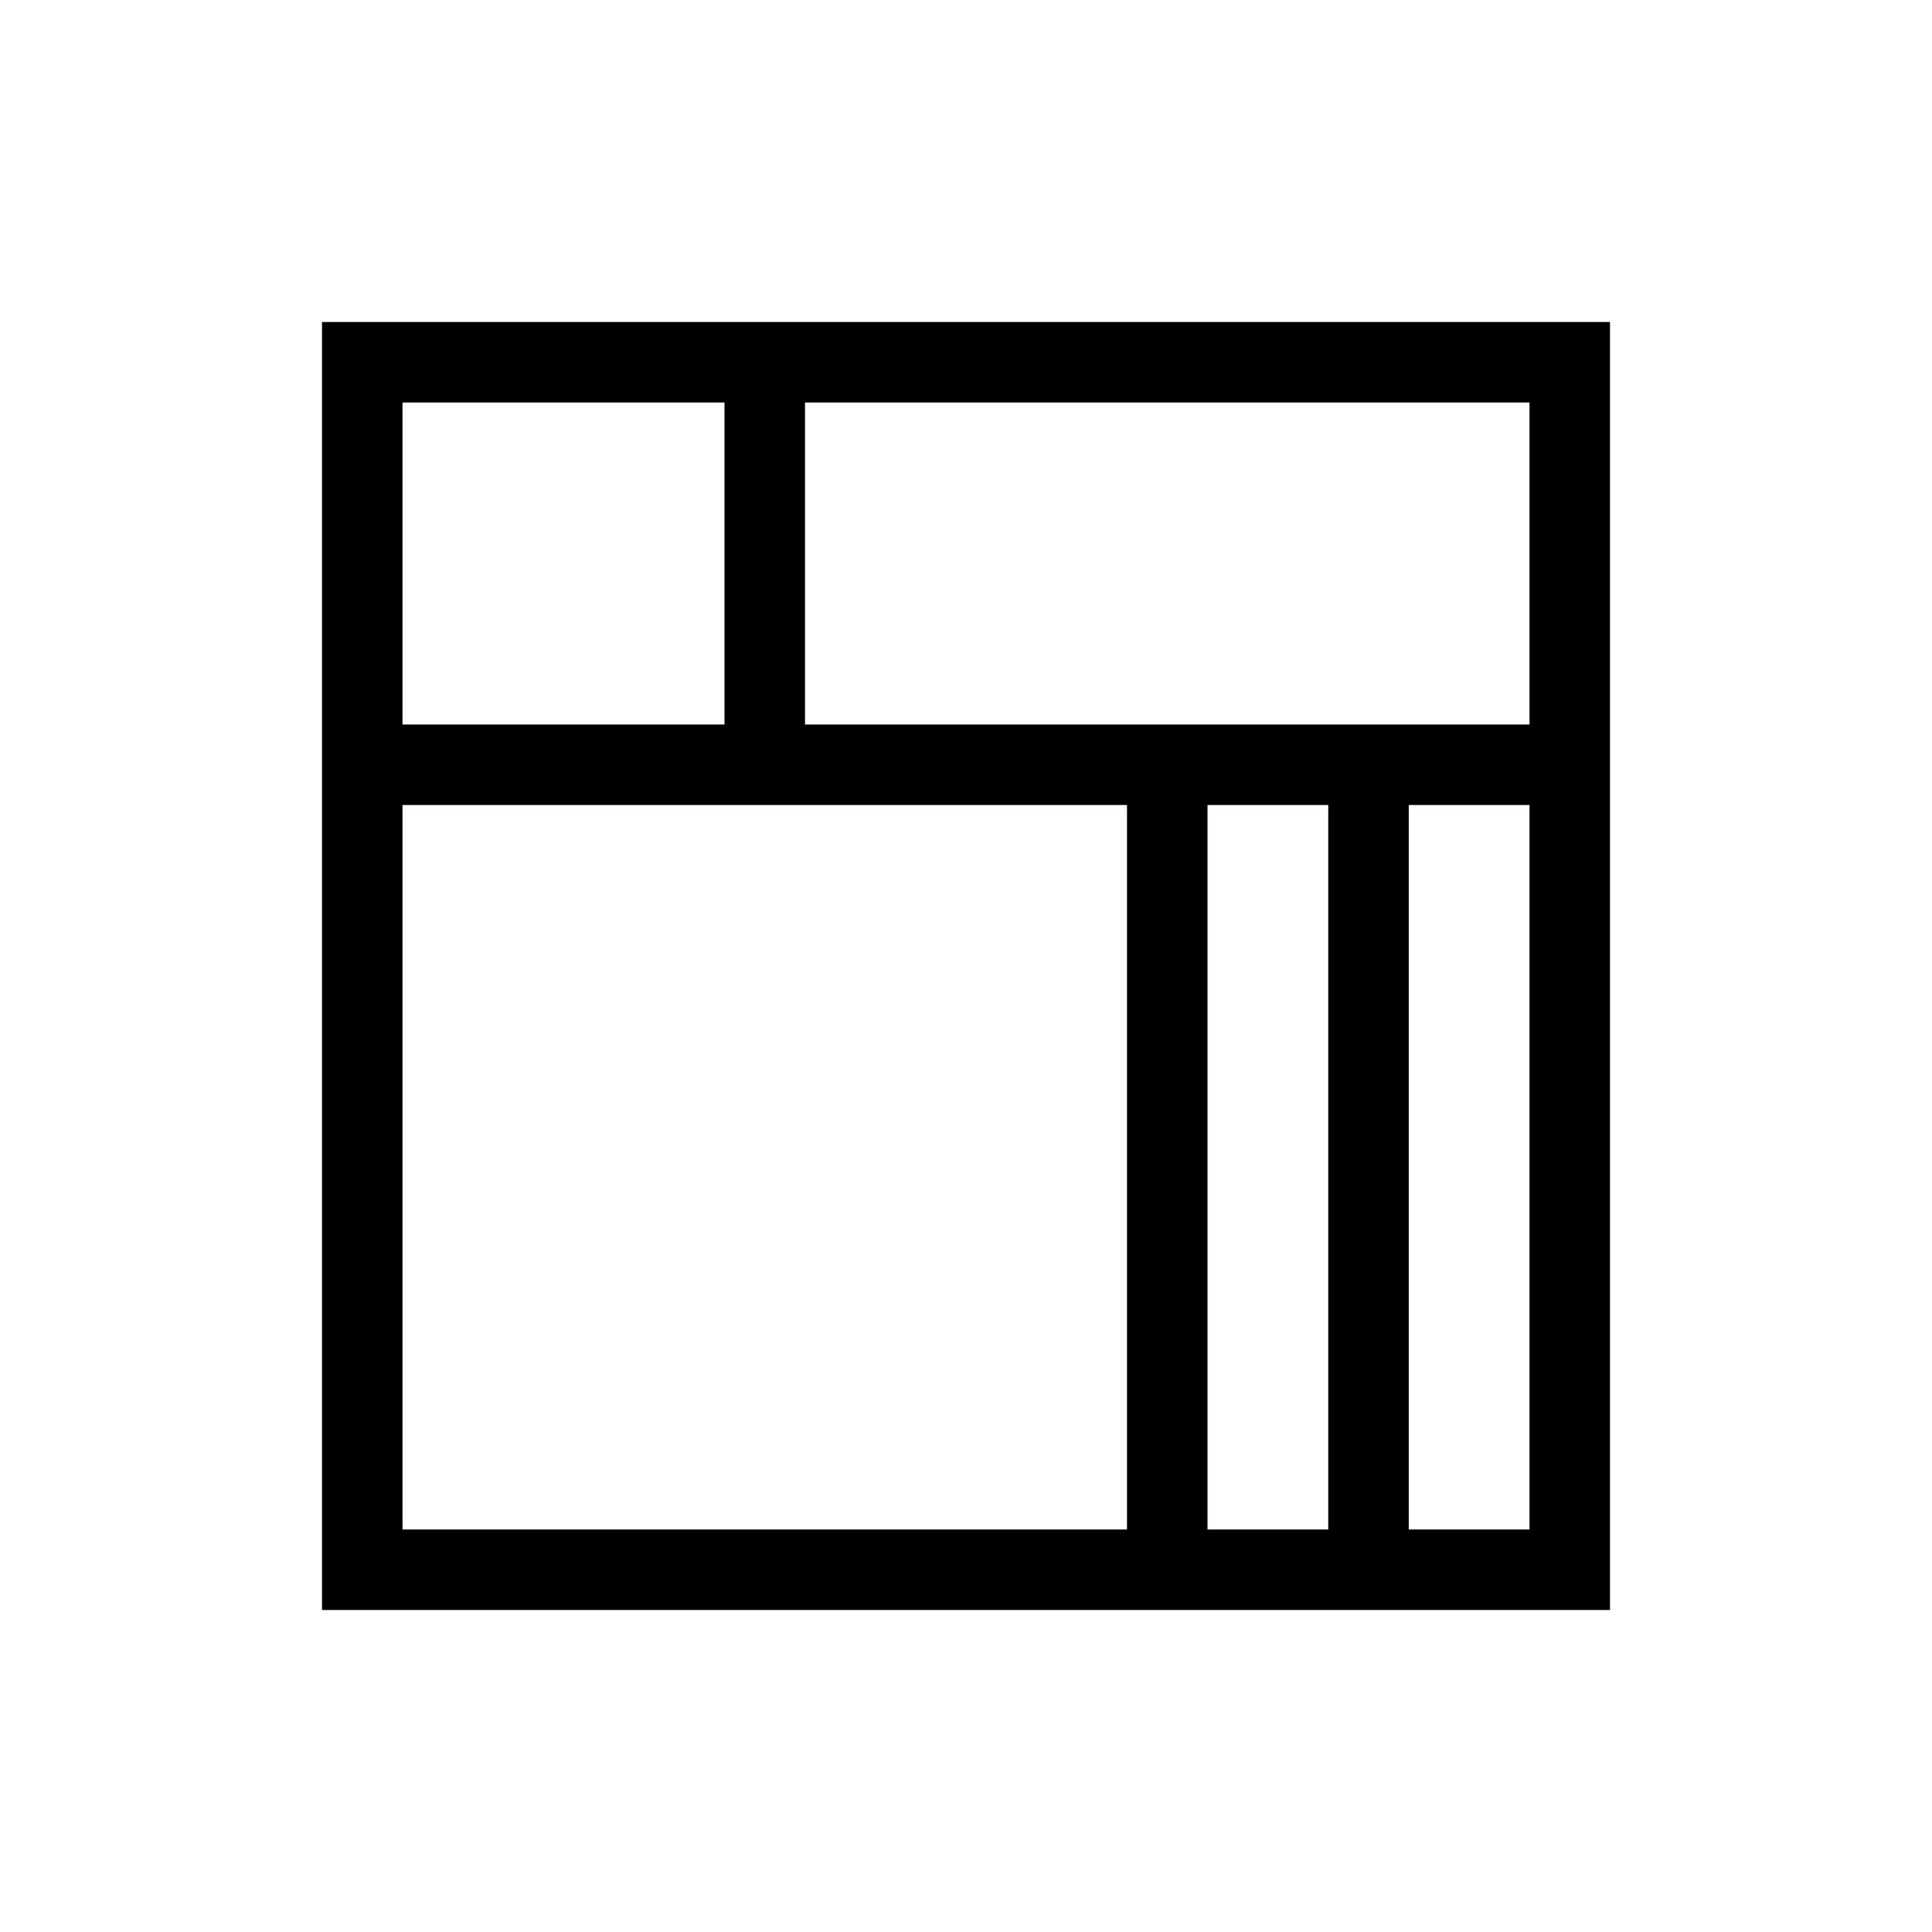
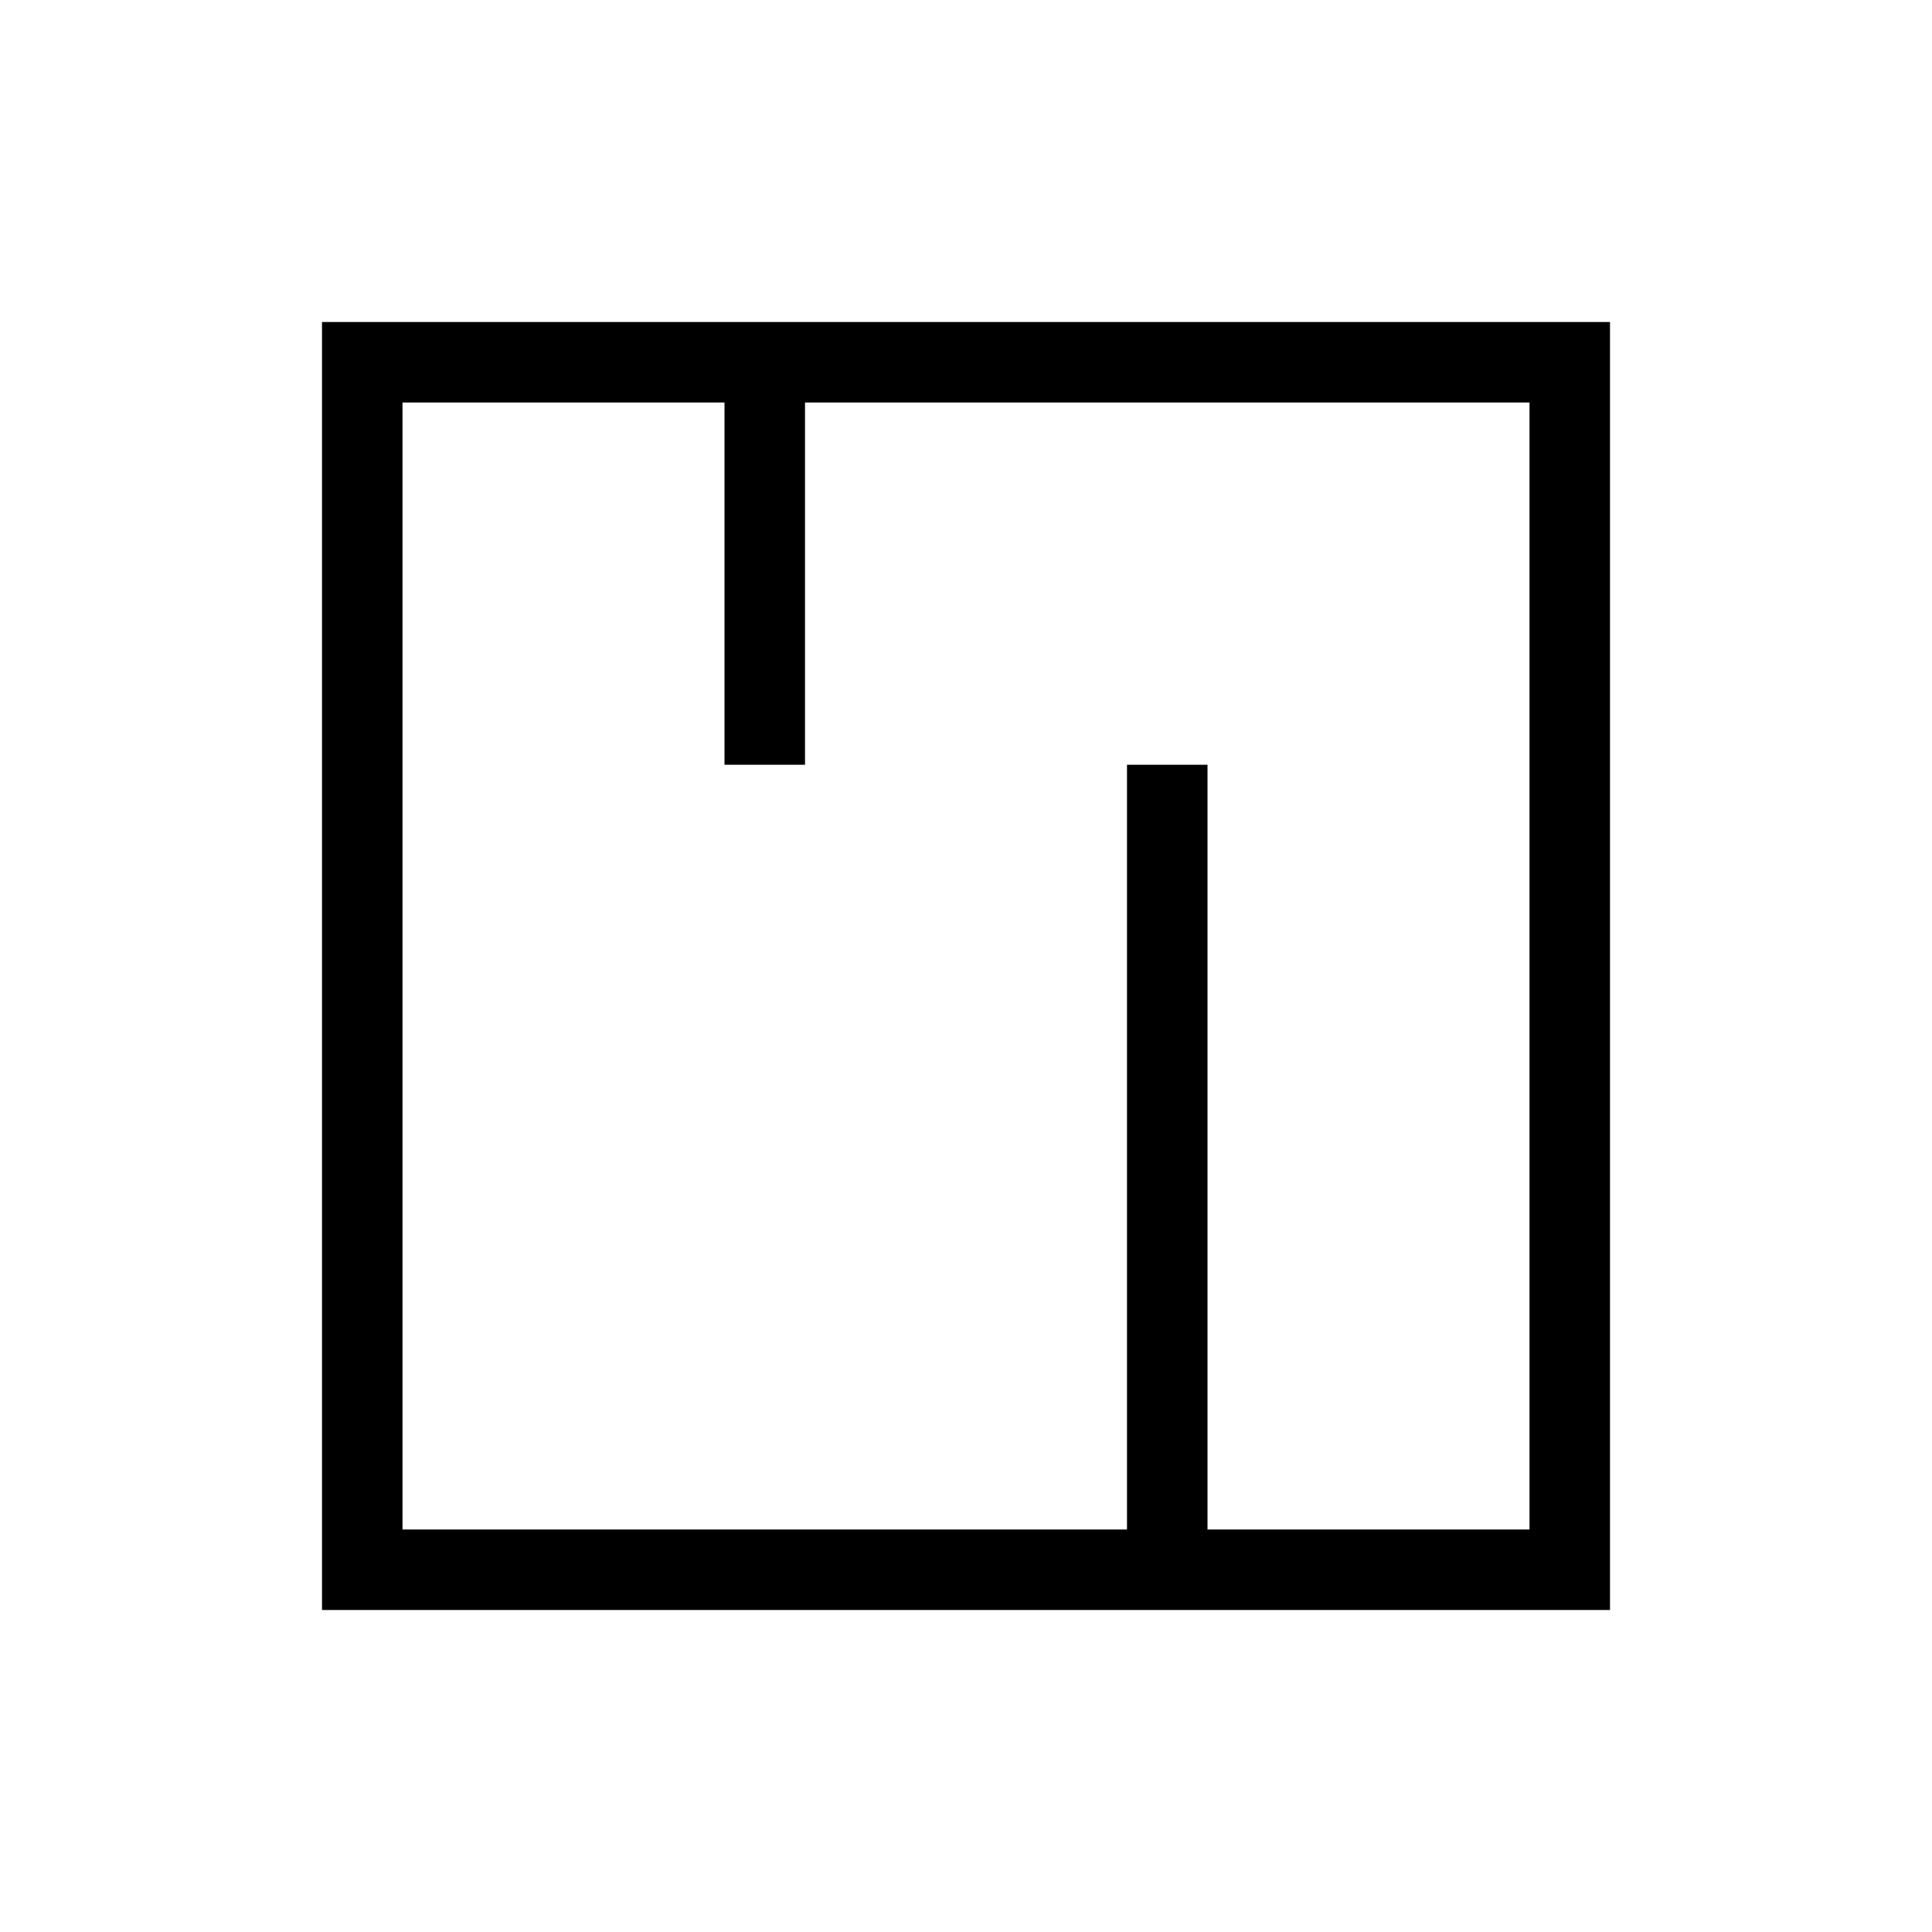
<svg xmlns="http://www.w3.org/2000/svg" width="48" height="48" viewBox="0 0 48 48" fill="none">
  <rect width="48" height="48" fill="white" />
  <path fill-rule="evenodd" clip-rule="evenodd" d="M8 8H40V40H8V8ZM10 10V38H38V10H10Z" fill="black" />
-   <path fill-rule="evenodd" clip-rule="evenodd" d="M39 20H9V18H39V20Z" fill="black" />
  <path fill-rule="evenodd" clip-rule="evenodd" d="M18 19V9H20V19H18Z" fill="black" />
  <path fill-rule="evenodd" clip-rule="evenodd" d="M28 39V19H30V39H28Z" fill="black" />
-   <path fill-rule="evenodd" clip-rule="evenodd" d="M33 39V19H35V39H33Z" fill="black" />
+   <path fill-rule="evenodd" clip-rule="evenodd" d="M33 39V19V39H33Z" fill="black" />
</svg>